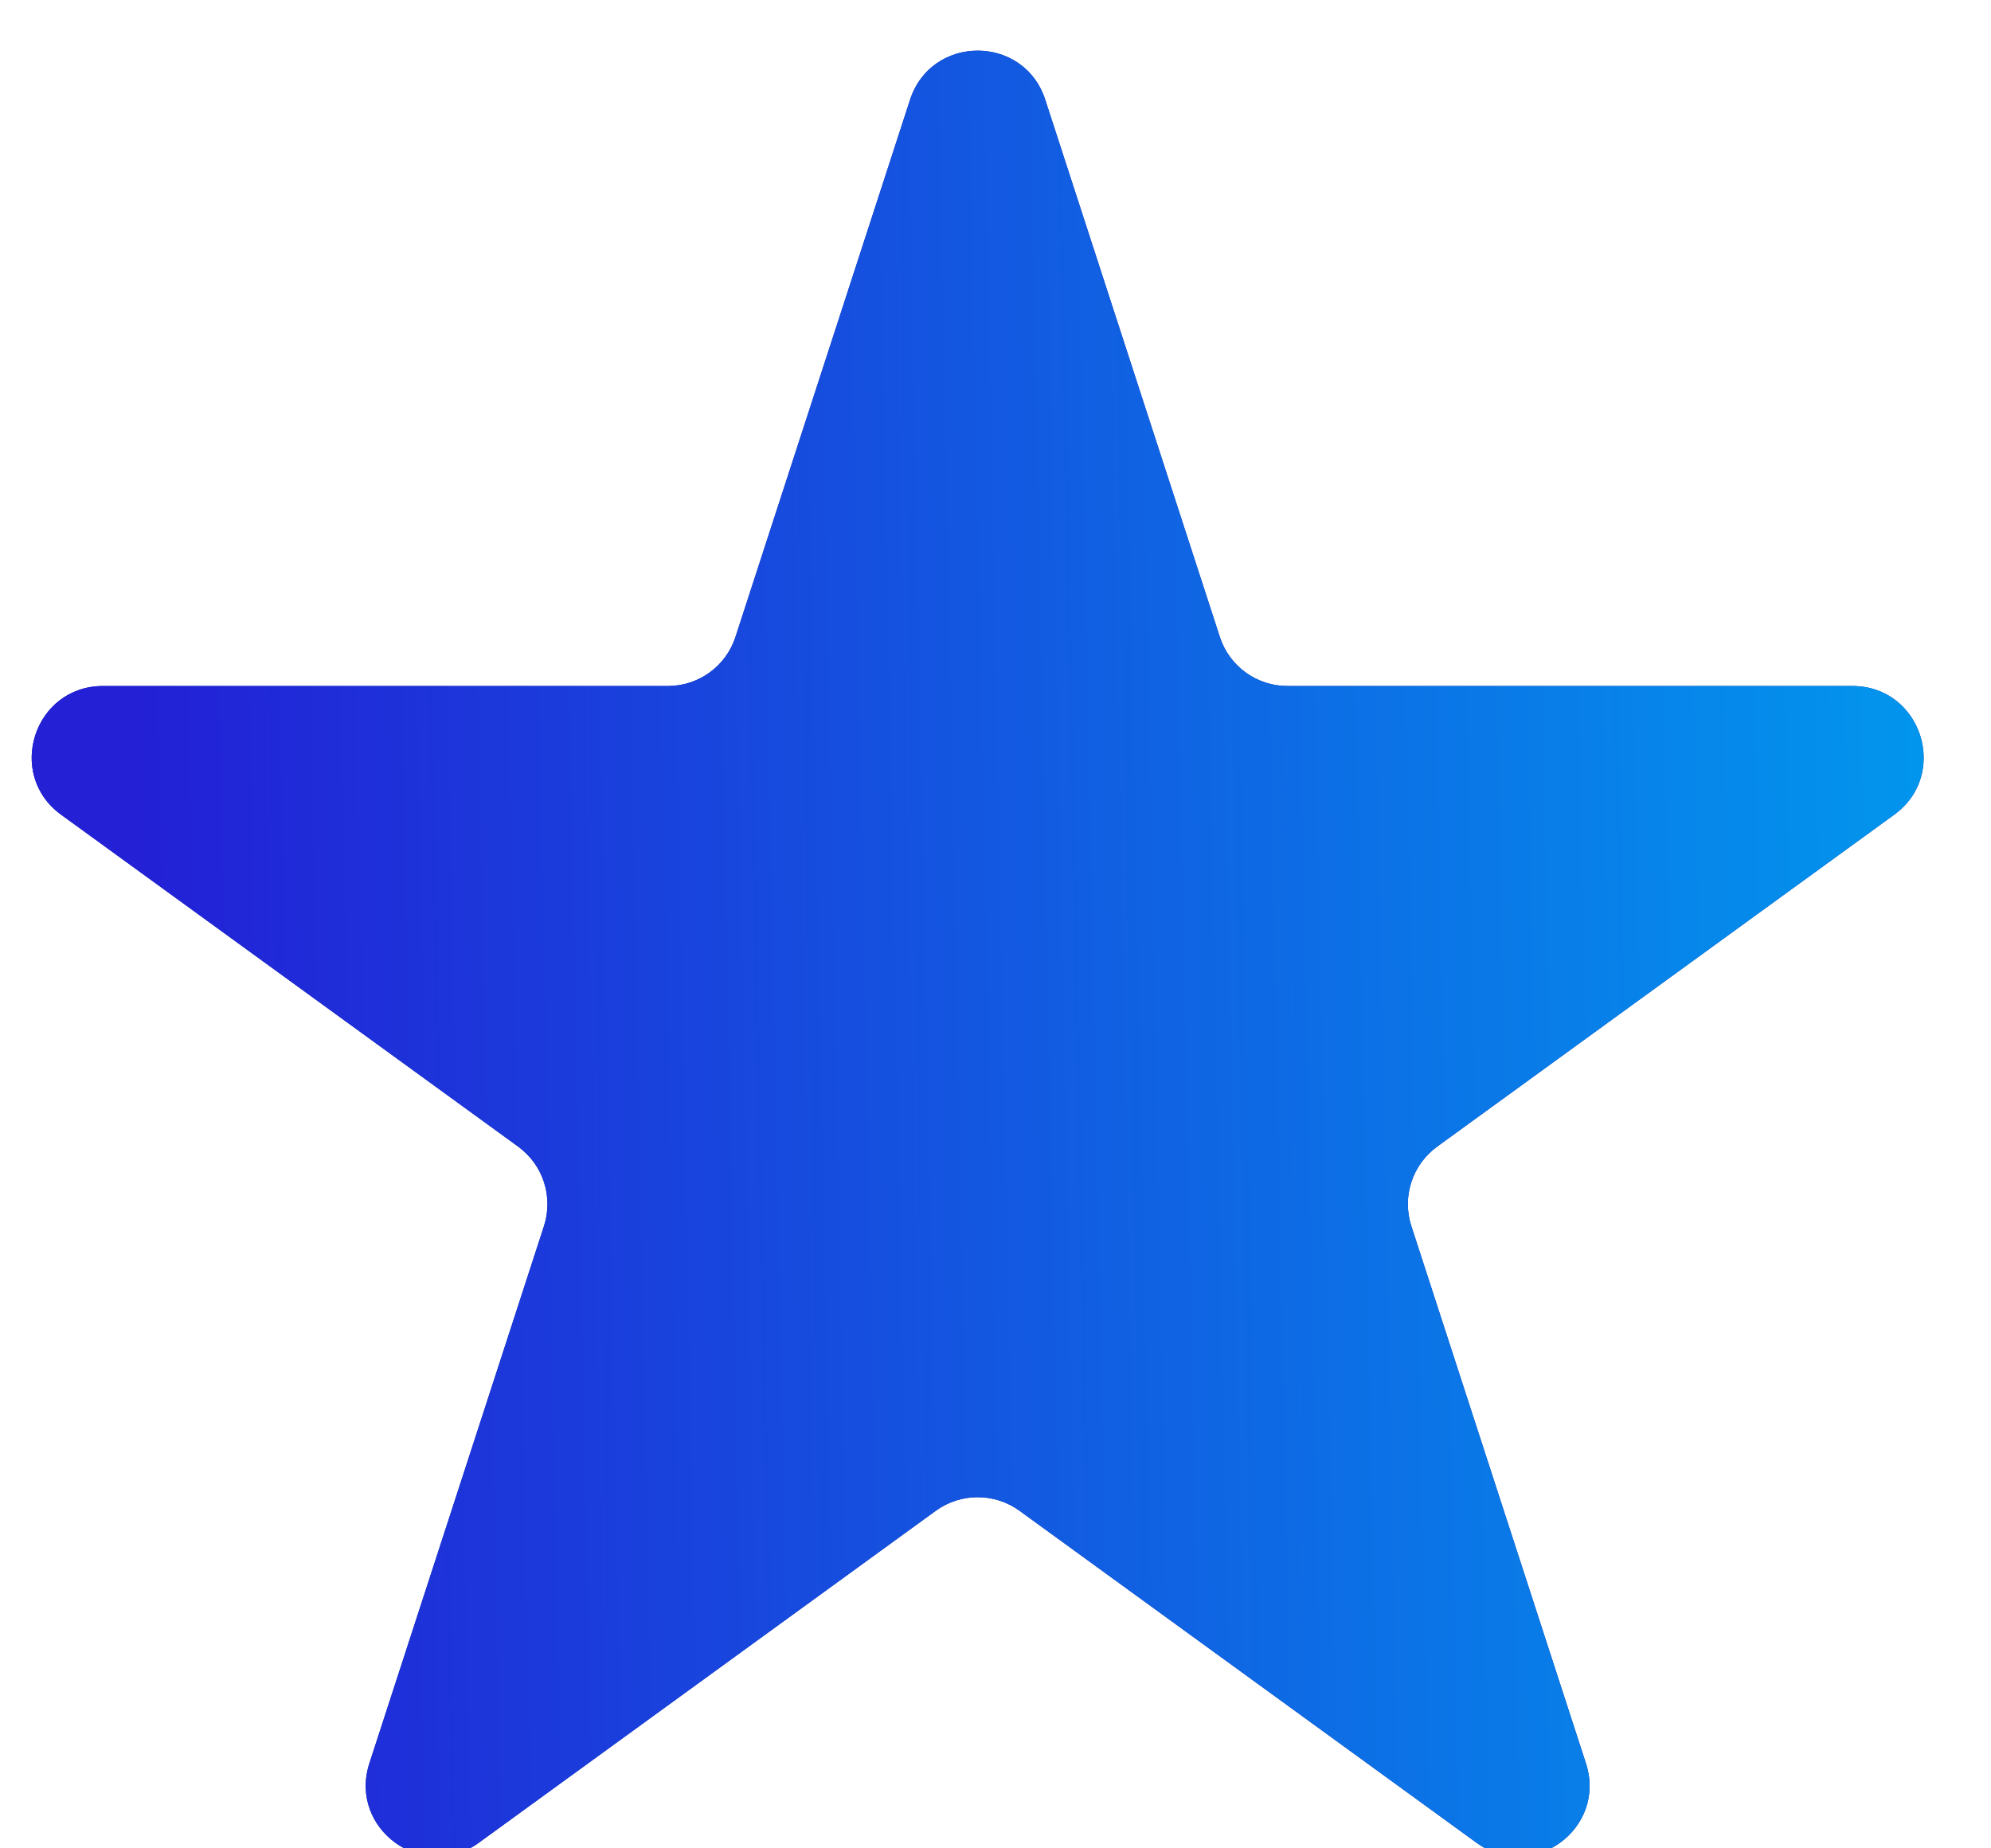
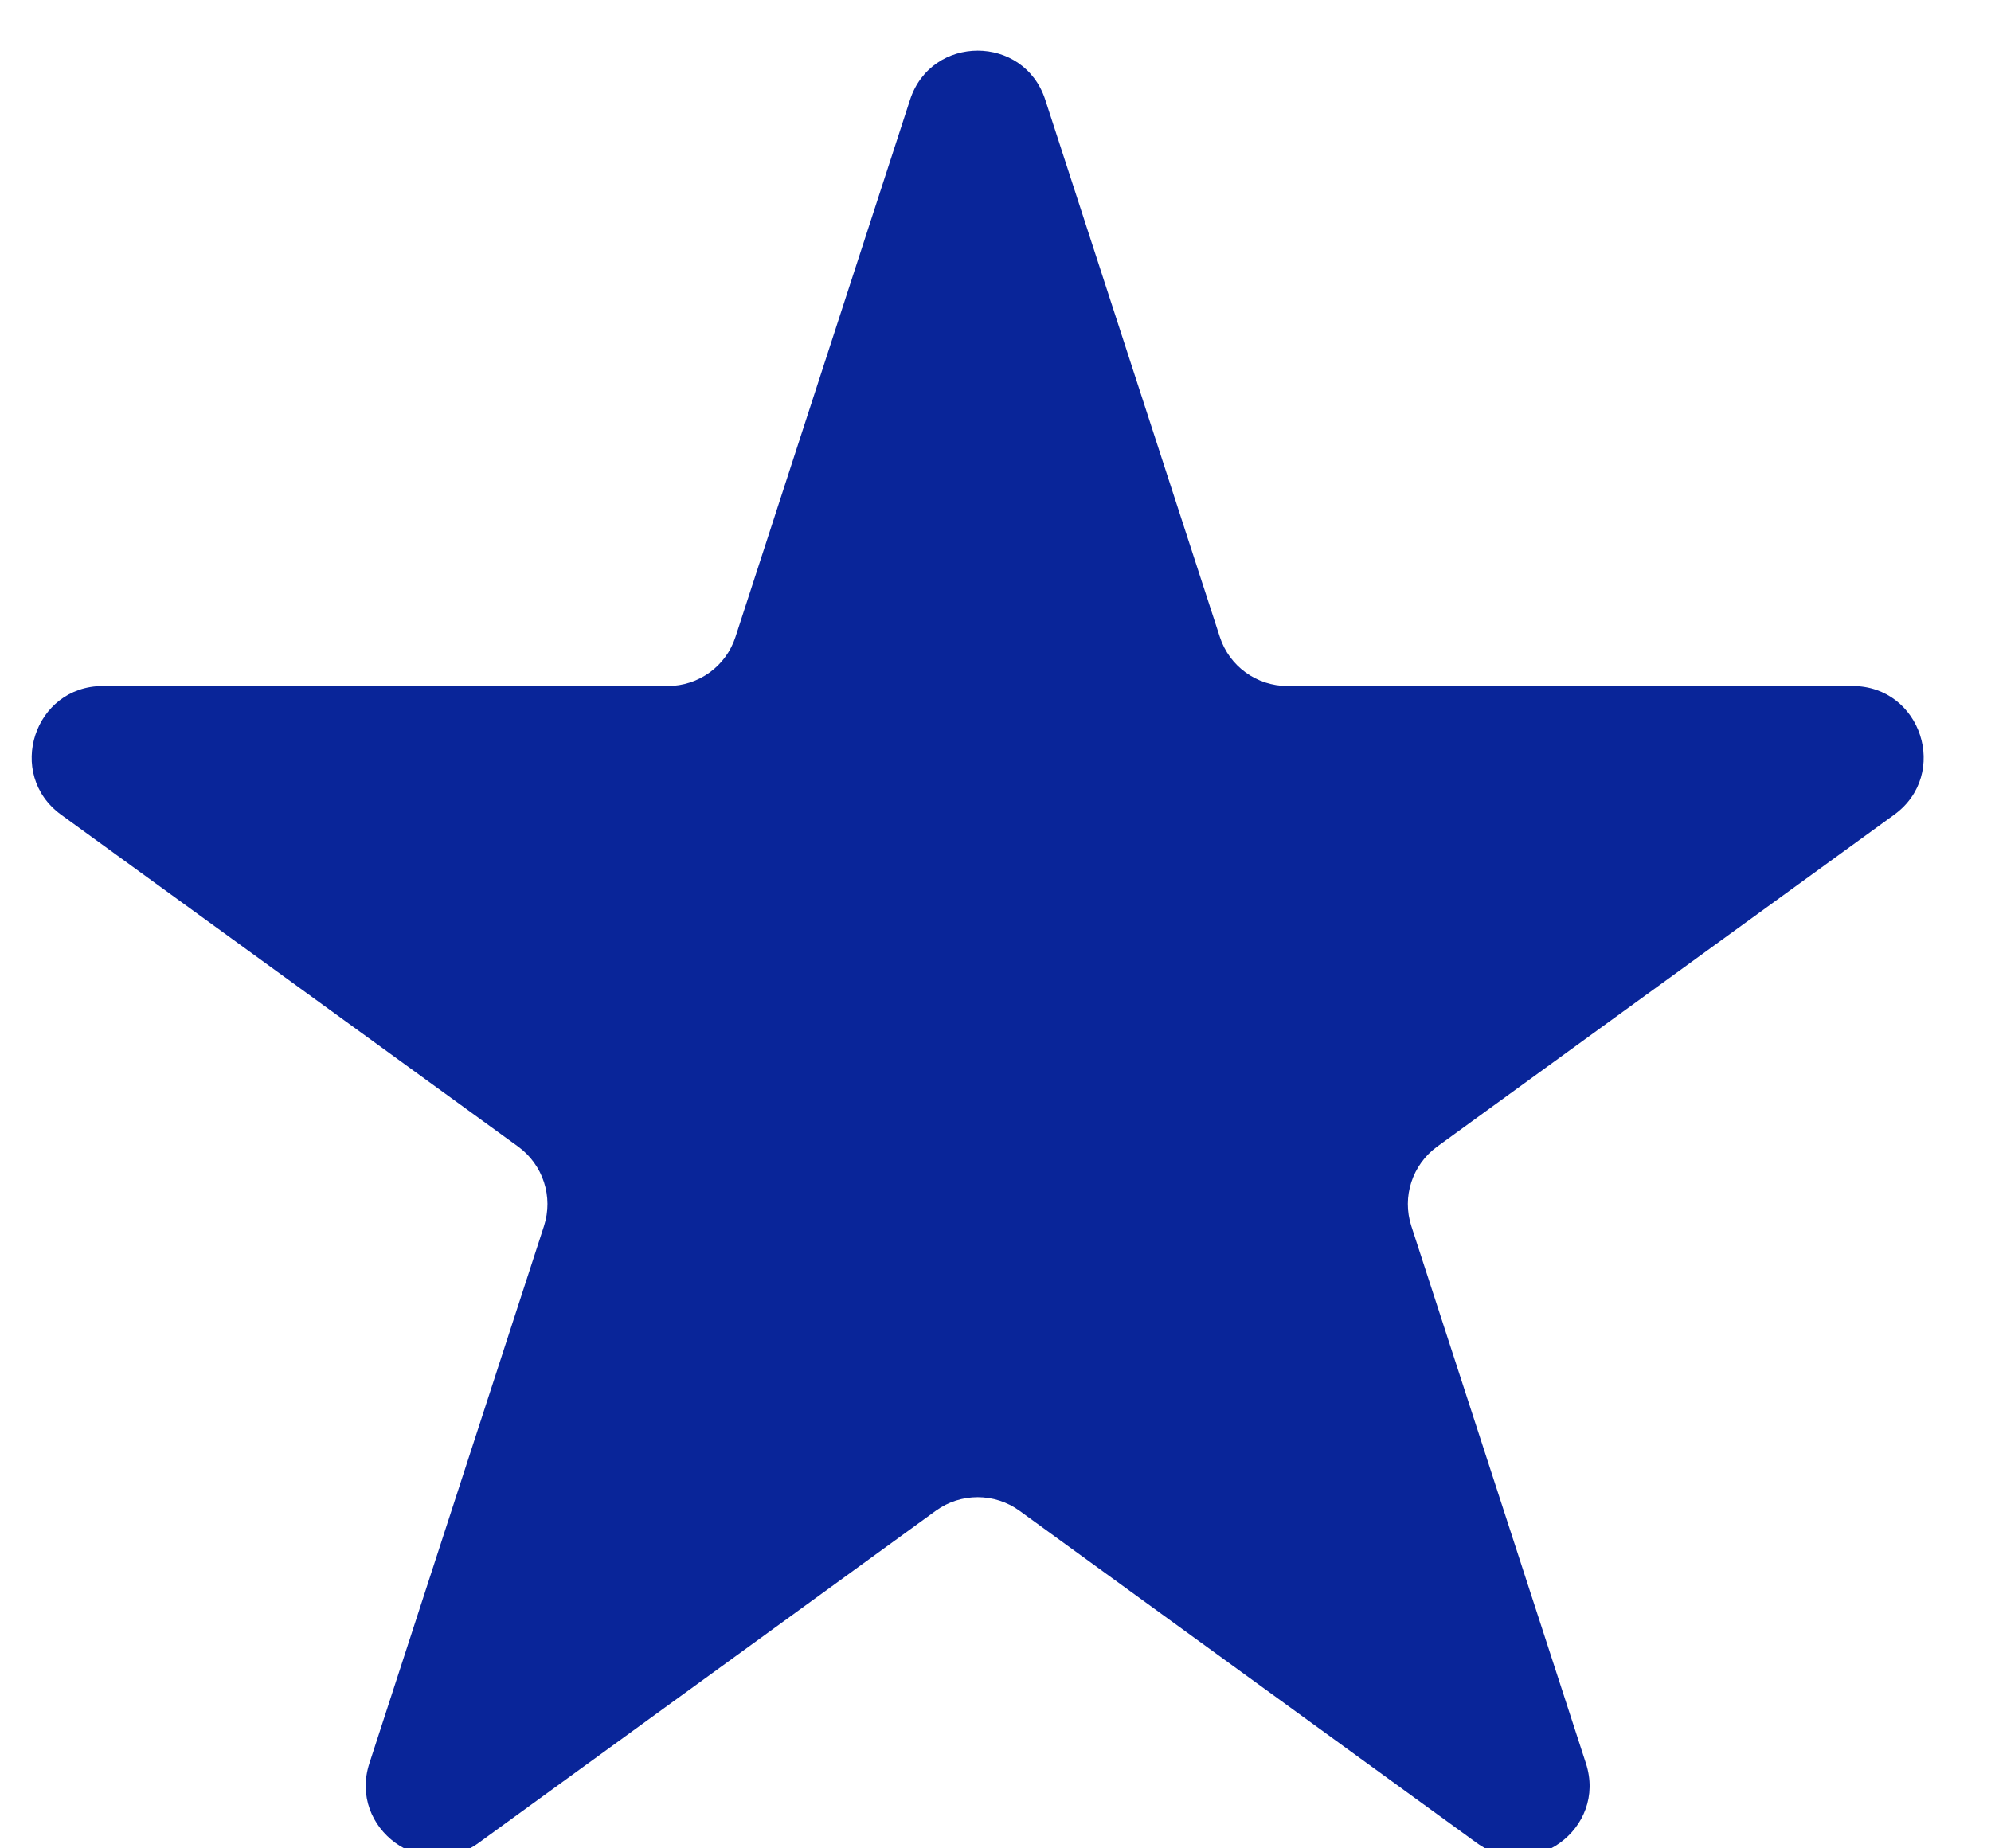
<svg xmlns="http://www.w3.org/2000/svg" width="28" height="26" viewBox="0 0 28 26" fill="none">
  <path d="M12.798 1.404C13.098 0.482 14.401 0.482 14.7 1.404L17.155 8.96C17.289 9.372 17.673 9.65 18.106 9.65H26.051C27.02 9.65 27.423 10.89 26.639 11.46L20.211 16.129C19.861 16.384 19.714 16.835 19.848 17.247L22.303 24.803C22.603 25.724 21.548 26.491 20.764 25.921L14.337 21.251C13.986 20.997 13.512 20.997 13.161 21.251L6.734 25.921C5.95 26.491 4.896 25.724 5.195 24.803L7.65 17.247C7.784 16.835 7.637 16.384 7.287 16.129L0.859 11.46C0.076 10.89 0.479 9.65 1.447 9.65H9.392C9.825 9.65 10.209 9.372 10.343 8.96L12.798 1.404Z" fill="#092599" />
-   <path d="M12.798 1.404C13.098 0.482 14.401 0.482 14.7 1.404L17.155 8.96C17.289 9.372 17.673 9.65 18.106 9.65H26.051C27.02 9.65 27.423 10.89 26.639 11.46L20.211 16.129C19.861 16.384 19.714 16.835 19.848 17.247L22.303 24.803C22.603 25.724 21.548 26.491 20.764 25.921L14.337 21.251C13.986 20.997 13.512 20.997 13.161 21.251L6.734 25.921C5.95 26.491 4.896 25.724 5.195 24.803L7.65 17.247C7.784 16.835 7.637 16.384 7.287 16.129L0.859 11.46C0.076 10.89 0.479 9.65 1.447 9.65H9.392C9.825 9.65 10.209 9.372 10.343 8.96L12.798 1.404Z" fill="url(#paint0_linear_3136_13300)" />
  <defs>
    <linearGradient id="paint0_linear_3136_13300" x1="1.933" y1="11.367" x2="26.933" y2="10.867" gradientUnits="userSpaceOnUse">
      <stop stop-color="#2320D6" />
      <stop offset="0.54" stop-color="#115FE2" />
      <stop offset="1" stop-color="#0295ED" />
    </linearGradient>
  </defs>
</svg>